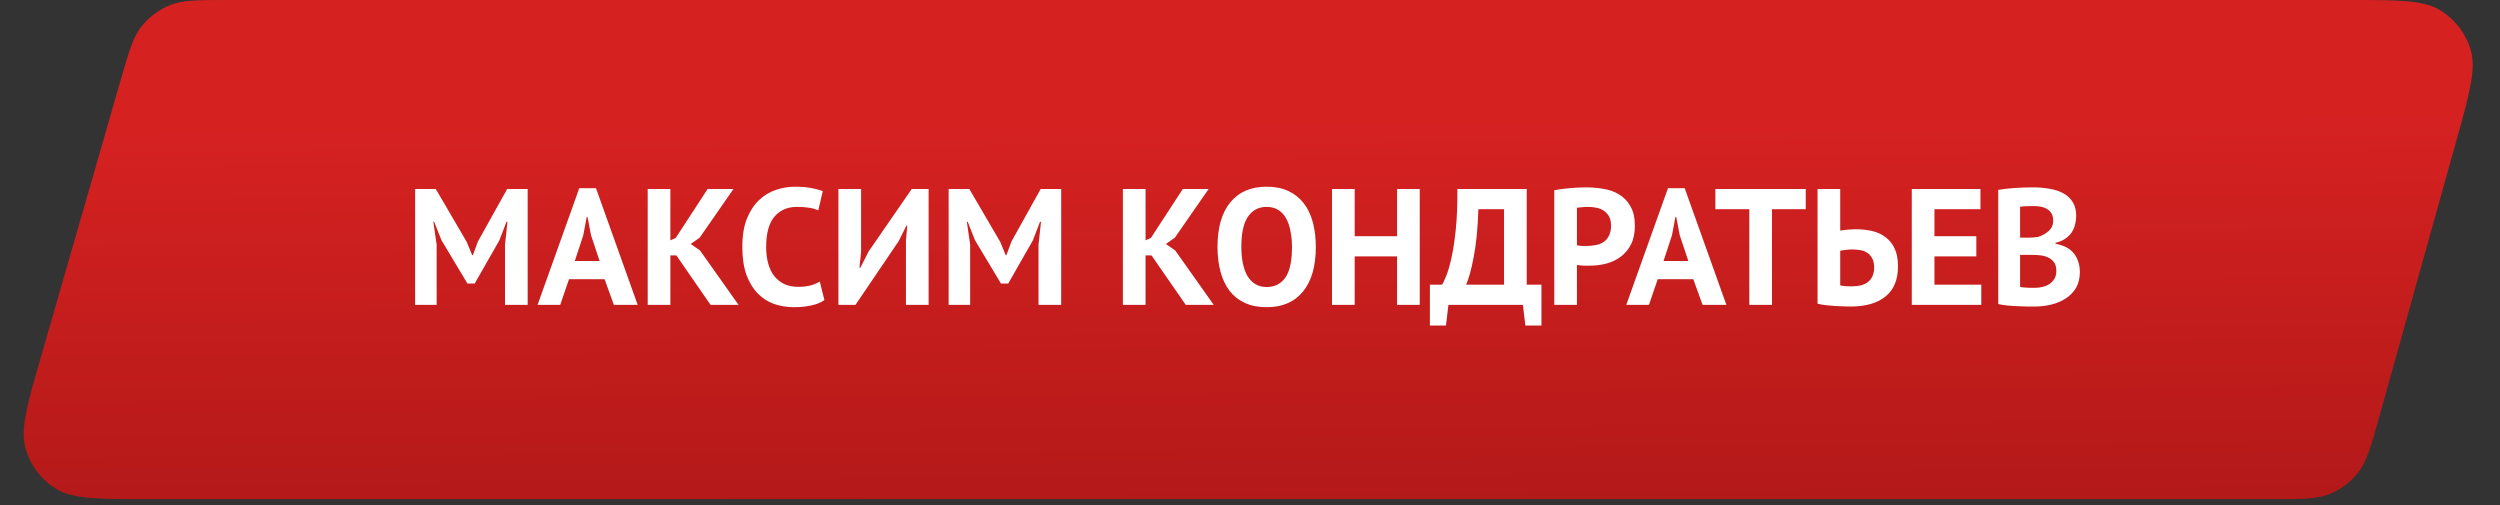
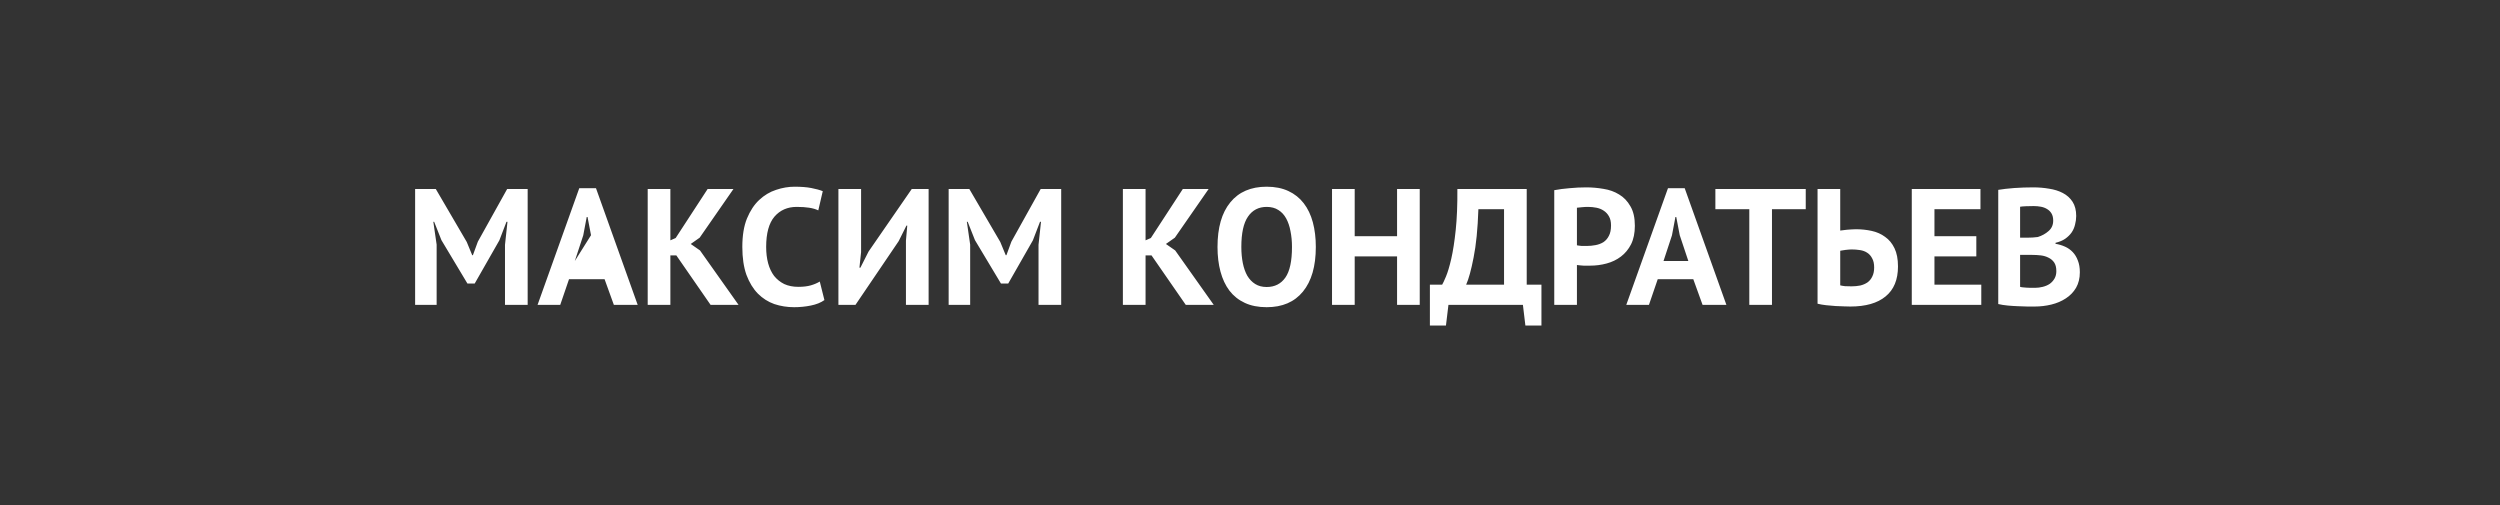
<svg xmlns="http://www.w3.org/2000/svg" width="287" height="58" viewBox="0 0 287 58" fill="none">
  <rect x="0" y="0" width="287" height="58" fill="#333333" stroke="none" />
-   <path d="M13.834 9.258C14.79 5.939 15.268 4.279 16.238 3.048C17.095 1.961 18.22 1.115 19.501 0.592C20.953 0 22.68 0 26.134 0H269.636C275.366 0 278.23 0 280.162 1.192C281.854 2.236 283.097 3.874 283.647 5.784C284.276 7.965 283.506 10.724 281.965 16.242L273.113 47.945C272.177 51.298 271.709 52.974 270.739 54.219C269.883 55.318 268.755 56.174 267.466 56.703C266.006 57.303 264.265 57.303 260.784 57.303H17.006C11.234 57.303 8.348 57.303 6.411 56.1C4.713 55.047 3.472 53.397 2.929 51.475C2.31 49.28 3.109 46.507 4.706 40.961L13.834 9.258Z" fill="url(#paint0_linear_832_5)" />
-   <path d="M57.973 28.103L58.258 25.462H58.144L57.327 27.59L54.496 32.549H53.66L50.677 27.571L49.841 25.462H49.746L50.126 28.084V35H47.656V21.7H50.031L53.584 27.78L54.211 29.3H54.287L54.857 27.742L58.22 21.7H60.576V35H57.973V28.103ZM69.407 32.055H65.322L64.315 35H61.712L66.5 21.605H68.419L73.207 35H70.471L69.407 32.055ZM65.987 29.965H68.837L67.849 27.001L67.45 24.911H67.355L66.956 27.02L65.987 29.965ZM77.643 29.319H76.959V35H74.356V21.7H76.959V27.59L77.567 27.324L81.234 21.7H84.198L80.322 27.286L79.296 28.008L80.36 28.749L84.787 35H81.576L77.643 29.319ZM94.643 34.449C94.238 34.74 93.718 34.949 93.085 35.076C92.464 35.203 91.825 35.266 91.166 35.266C90.368 35.266 89.608 35.146 88.886 34.905C88.177 34.652 87.55 34.253 87.005 33.708C86.46 33.151 86.023 32.435 85.694 31.561C85.377 30.674 85.219 29.604 85.219 28.35C85.219 27.045 85.396 25.956 85.751 25.082C86.118 24.195 86.587 23.486 87.157 22.954C87.74 22.409 88.386 22.023 89.095 21.795C89.804 21.554 90.514 21.434 91.223 21.434C91.983 21.434 92.623 21.485 93.142 21.586C93.674 21.687 94.111 21.808 94.453 21.947L93.94 24.151C93.649 24.012 93.3 23.91 92.895 23.847C92.502 23.784 92.021 23.752 91.451 23.752C90.4 23.752 89.551 24.126 88.905 24.873C88.272 25.62 87.955 26.779 87.955 28.35C87.955 29.034 88.031 29.661 88.183 30.231C88.335 30.788 88.563 31.27 88.867 31.675C89.184 32.068 89.57 32.378 90.026 32.606C90.495 32.821 91.033 32.929 91.641 32.929C92.211 32.929 92.692 32.872 93.085 32.758C93.478 32.644 93.82 32.498 94.111 32.321L94.643 34.449ZM104.002 27.628L104.154 25.899H104.059L103.166 27.685L98.207 35H96.25V21.7H98.853V28.939L98.663 30.725H98.777L99.708 28.882L104.667 21.7H106.605V35H104.002V27.628ZM119.222 28.103L119.507 25.462H119.393L118.576 27.59L115.745 32.549H114.909L111.926 27.571L111.09 25.462H110.995L111.375 28.084V35H108.905V21.7H111.28L114.833 27.78L115.46 29.3H115.536L116.106 27.742L119.469 21.7H121.825V35H119.222V28.103ZM132.194 29.319H131.51V35H128.907V21.7H131.51V27.59L132.118 27.324L135.785 21.7H138.749L134.873 27.286L133.847 28.008L134.911 28.749L139.338 35H136.127L132.194 29.319ZM139.77 28.35C139.77 26.133 140.258 24.43 141.233 23.239C142.208 22.036 143.602 21.434 145.413 21.434C146.363 21.434 147.193 21.599 147.902 21.928C148.611 22.257 149.2 22.726 149.669 23.334C150.138 23.942 150.486 24.67 150.714 25.519C150.942 26.368 151.056 27.311 151.056 28.35C151.056 30.567 150.562 32.277 149.574 33.48C148.599 34.671 147.212 35.266 145.413 35.266C144.45 35.266 143.614 35.101 142.905 34.772C142.196 34.443 141.607 33.974 141.138 33.366C140.682 32.758 140.34 32.03 140.112 31.181C139.884 30.332 139.77 29.389 139.77 28.35ZM142.506 28.35C142.506 29.021 142.563 29.642 142.677 30.212C142.791 30.769 142.962 31.251 143.19 31.656C143.431 32.061 143.735 32.378 144.102 32.606C144.469 32.834 144.906 32.948 145.413 32.948C146.338 32.948 147.053 32.587 147.56 31.865C148.067 31.143 148.32 29.971 148.32 28.35C148.32 27.704 148.263 27.102 148.149 26.545C148.048 25.988 147.883 25.5 147.655 25.082C147.427 24.664 147.129 24.341 146.762 24.113C146.395 23.872 145.945 23.752 145.413 23.752C144.488 23.752 143.773 24.126 143.266 24.873C142.759 25.608 142.506 26.767 142.506 28.35ZM160.383 29.433H155.519V35H152.916V21.7H155.519V27.115H160.383V21.7H162.986V35H160.383V29.433ZM176.958 37.375H175.115L174.83 35H166.28L165.995 37.375H164.152V32.682H165.558C165.647 32.543 165.793 32.232 165.995 31.751C166.198 31.27 166.401 30.592 166.603 29.718C166.806 28.831 166.977 27.729 167.116 26.412C167.256 25.082 167.319 23.511 167.306 21.7H175.267V32.682H176.958V37.375ZM172.664 32.682V24.018H169.719C169.643 26.273 169.46 28.122 169.168 29.566C168.89 30.997 168.605 32.036 168.313 32.682H172.664ZM178.429 21.833C178.961 21.732 179.544 21.656 180.177 21.605C180.823 21.542 181.463 21.51 182.096 21.51C182.755 21.51 183.413 21.567 184.072 21.681C184.743 21.782 185.345 21.998 185.877 22.327C186.409 22.644 186.84 23.093 187.169 23.676C187.511 24.246 187.682 24.993 187.682 25.918C187.682 26.754 187.536 27.463 187.245 28.046C186.954 28.616 186.567 29.085 186.086 29.452C185.605 29.819 185.054 30.085 184.433 30.25C183.825 30.415 183.192 30.497 182.533 30.497C182.47 30.497 182.368 30.497 182.229 30.497C182.09 30.497 181.944 30.497 181.792 30.497C181.64 30.484 181.488 30.472 181.336 30.459C181.197 30.446 181.095 30.434 181.032 30.421V35H178.429V21.833ZM182.305 23.752C182.052 23.752 181.811 23.765 181.583 23.79C181.355 23.803 181.171 23.822 181.032 23.847V28.16C181.083 28.173 181.159 28.185 181.26 28.198C181.361 28.211 181.469 28.223 181.583 28.236C181.697 28.236 181.805 28.236 181.906 28.236C182.02 28.236 182.102 28.236 182.153 28.236C182.495 28.236 182.831 28.204 183.16 28.141C183.502 28.078 183.806 27.964 184.072 27.799C184.338 27.622 184.547 27.381 184.699 27.077C184.864 26.773 184.946 26.374 184.946 25.88C184.946 25.462 184.87 25.12 184.718 24.854C184.566 24.575 184.363 24.354 184.11 24.189C183.869 24.024 183.591 23.91 183.274 23.847C182.957 23.784 182.634 23.752 182.305 23.752ZM194.391 32.055H190.306L189.299 35H186.696L191.484 21.605H193.403L198.191 35H195.455L194.391 32.055ZM190.971 29.965H193.821L192.833 27.001L192.434 24.911H192.339L191.94 27.02L190.971 29.965ZM207.299 24.018H203.423V35H200.82V24.018H196.925V21.7H207.299V24.018ZM208.655 21.7H211.258V26.469C211.321 26.456 211.422 26.444 211.562 26.431C211.714 26.406 211.872 26.387 212.037 26.374C212.214 26.361 212.391 26.349 212.569 26.336C212.746 26.323 212.911 26.317 213.063 26.317C213.683 26.317 214.285 26.38 214.868 26.507C215.45 26.634 215.963 26.862 216.407 27.191C216.863 27.508 217.224 27.945 217.49 28.502C217.756 29.047 217.889 29.743 217.889 30.592C217.889 32.112 217.414 33.258 216.464 34.031C215.526 34.804 214.177 35.19 212.417 35.19C212.239 35.19 211.999 35.184 211.695 35.171C211.403 35.171 211.08 35.158 210.726 35.133C210.371 35.108 210.01 35.076 209.643 35.038C209.288 35 208.959 34.943 208.655 34.867V21.7ZM212.55 32.872C212.904 32.872 213.24 32.84 213.557 32.777C213.873 32.701 214.152 32.581 214.393 32.416C214.633 32.239 214.817 32.011 214.944 31.732C215.083 31.453 215.153 31.111 215.153 30.706C215.153 30.275 215.077 29.927 214.925 29.661C214.785 29.382 214.595 29.167 214.355 29.015C214.127 28.863 213.854 28.762 213.538 28.711C213.221 28.66 212.892 28.635 212.55 28.635C212.461 28.635 212.353 28.641 212.227 28.654C212.1 28.667 211.973 28.679 211.847 28.692C211.72 28.705 211.6 28.724 211.486 28.749C211.384 28.762 211.308 28.774 211.258 28.787V32.758C211.397 32.796 211.581 32.828 211.809 32.853C212.049 32.866 212.296 32.872 212.55 32.872ZM219.472 21.7H227.357V24.018H222.075V27.115H226.882V29.433H222.075V32.682H227.452V35H219.472V21.7ZM238.348 24.797C238.348 25.126 238.303 25.456 238.215 25.785C238.139 26.114 238.006 26.418 237.816 26.697C237.626 26.963 237.379 27.204 237.075 27.419C236.771 27.622 236.403 27.774 235.973 27.875V27.989C236.353 28.052 236.714 28.16 237.056 28.312C237.398 28.464 237.695 28.673 237.949 28.939C238.202 29.205 238.398 29.528 238.538 29.908C238.69 30.288 238.766 30.738 238.766 31.257C238.766 31.941 238.62 32.536 238.329 33.043C238.037 33.537 237.645 33.942 237.151 34.259C236.669 34.576 236.118 34.81 235.498 34.962C234.877 35.114 234.237 35.19 233.579 35.19C233.363 35.19 233.085 35.19 232.743 35.19C232.413 35.19 232.052 35.177 231.66 35.152C231.28 35.139 230.887 35.114 230.482 35.076C230.089 35.038 229.728 34.981 229.399 34.905V21.795C229.639 21.757 229.912 21.719 230.216 21.681C230.532 21.643 230.868 21.611 231.223 21.586C231.577 21.561 231.938 21.542 232.306 21.529C232.686 21.516 233.059 21.51 233.427 21.51C234.047 21.51 234.649 21.561 235.232 21.662C235.827 21.751 236.353 21.915 236.809 22.156C237.277 22.397 237.651 22.732 237.93 23.163C238.208 23.594 238.348 24.138 238.348 24.797ZM233.598 33.043C233.914 33.043 234.218 33.005 234.51 32.929C234.814 32.853 235.08 32.739 235.308 32.587C235.536 32.422 235.719 32.22 235.859 31.979C235.998 31.738 236.068 31.453 236.068 31.124C236.068 30.706 235.985 30.377 235.821 30.136C235.656 29.895 235.441 29.712 235.175 29.585C234.909 29.446 234.611 29.357 234.282 29.319C233.952 29.281 233.623 29.262 233.294 29.262H231.907V32.929C231.97 32.954 232.071 32.973 232.211 32.986C232.35 32.999 232.496 33.011 232.648 33.024C232.812 33.024 232.977 33.03 233.142 33.043C233.319 33.043 233.471 33.043 233.598 33.043ZM232.743 27.286C232.92 27.286 233.123 27.28 233.351 27.267C233.591 27.254 233.788 27.235 233.94 27.21C234.421 27.058 234.833 26.83 235.175 26.526C235.529 26.222 235.707 25.823 235.707 25.329C235.707 25 235.643 24.727 235.517 24.512C235.39 24.297 235.219 24.126 235.004 23.999C234.801 23.872 234.567 23.784 234.301 23.733C234.035 23.682 233.756 23.657 233.465 23.657C233.135 23.657 232.831 23.663 232.553 23.676C232.274 23.689 232.059 23.708 231.907 23.733V27.286H232.743Z" fill="white" />
+   <path d="M57.973 28.103L58.258 25.462H58.144L57.327 27.59L54.496 32.549H53.66L50.677 27.571L49.841 25.462H49.746L50.126 28.084V35H47.656V21.7H50.031L53.584 27.78L54.211 29.3H54.287L54.857 27.742L58.22 21.7H60.576V35H57.973V28.103ZM69.407 32.055H65.322L64.315 35H61.712L66.5 21.605H68.419L73.207 35H70.471L69.407 32.055ZM65.987 29.965L67.849 27.001L67.45 24.911H67.355L66.956 27.02L65.987 29.965ZM77.643 29.319H76.959V35H74.356V21.7H76.959V27.59L77.567 27.324L81.234 21.7H84.198L80.322 27.286L79.296 28.008L80.36 28.749L84.787 35H81.576L77.643 29.319ZM94.643 34.449C94.238 34.74 93.718 34.949 93.085 35.076C92.464 35.203 91.825 35.266 91.166 35.266C90.368 35.266 89.608 35.146 88.886 34.905C88.177 34.652 87.55 34.253 87.005 33.708C86.46 33.151 86.023 32.435 85.694 31.561C85.377 30.674 85.219 29.604 85.219 28.35C85.219 27.045 85.396 25.956 85.751 25.082C86.118 24.195 86.587 23.486 87.157 22.954C87.74 22.409 88.386 22.023 89.095 21.795C89.804 21.554 90.514 21.434 91.223 21.434C91.983 21.434 92.623 21.485 93.142 21.586C93.674 21.687 94.111 21.808 94.453 21.947L93.94 24.151C93.649 24.012 93.3 23.91 92.895 23.847C92.502 23.784 92.021 23.752 91.451 23.752C90.4 23.752 89.551 24.126 88.905 24.873C88.272 25.62 87.955 26.779 87.955 28.35C87.955 29.034 88.031 29.661 88.183 30.231C88.335 30.788 88.563 31.27 88.867 31.675C89.184 32.068 89.57 32.378 90.026 32.606C90.495 32.821 91.033 32.929 91.641 32.929C92.211 32.929 92.692 32.872 93.085 32.758C93.478 32.644 93.82 32.498 94.111 32.321L94.643 34.449ZM104.002 27.628L104.154 25.899H104.059L103.166 27.685L98.207 35H96.25V21.7H98.853V28.939L98.663 30.725H98.777L99.708 28.882L104.667 21.7H106.605V35H104.002V27.628ZM119.222 28.103L119.507 25.462H119.393L118.576 27.59L115.745 32.549H114.909L111.926 27.571L111.09 25.462H110.995L111.375 28.084V35H108.905V21.7H111.28L114.833 27.78L115.46 29.3H115.536L116.106 27.742L119.469 21.7H121.825V35H119.222V28.103ZM132.194 29.319H131.51V35H128.907V21.7H131.51V27.59L132.118 27.324L135.785 21.7H138.749L134.873 27.286L133.847 28.008L134.911 28.749L139.338 35H136.127L132.194 29.319ZM139.77 28.35C139.77 26.133 140.258 24.43 141.233 23.239C142.208 22.036 143.602 21.434 145.413 21.434C146.363 21.434 147.193 21.599 147.902 21.928C148.611 22.257 149.2 22.726 149.669 23.334C150.138 23.942 150.486 24.67 150.714 25.519C150.942 26.368 151.056 27.311 151.056 28.35C151.056 30.567 150.562 32.277 149.574 33.48C148.599 34.671 147.212 35.266 145.413 35.266C144.45 35.266 143.614 35.101 142.905 34.772C142.196 34.443 141.607 33.974 141.138 33.366C140.682 32.758 140.34 32.03 140.112 31.181C139.884 30.332 139.77 29.389 139.77 28.35ZM142.506 28.35C142.506 29.021 142.563 29.642 142.677 30.212C142.791 30.769 142.962 31.251 143.19 31.656C143.431 32.061 143.735 32.378 144.102 32.606C144.469 32.834 144.906 32.948 145.413 32.948C146.338 32.948 147.053 32.587 147.56 31.865C148.067 31.143 148.32 29.971 148.32 28.35C148.32 27.704 148.263 27.102 148.149 26.545C148.048 25.988 147.883 25.5 147.655 25.082C147.427 24.664 147.129 24.341 146.762 24.113C146.395 23.872 145.945 23.752 145.413 23.752C144.488 23.752 143.773 24.126 143.266 24.873C142.759 25.608 142.506 26.767 142.506 28.35ZM160.383 29.433H155.519V35H152.916V21.7H155.519V27.115H160.383V21.7H162.986V35H160.383V29.433ZM176.958 37.375H175.115L174.83 35H166.28L165.995 37.375H164.152V32.682H165.558C165.647 32.543 165.793 32.232 165.995 31.751C166.198 31.27 166.401 30.592 166.603 29.718C166.806 28.831 166.977 27.729 167.116 26.412C167.256 25.082 167.319 23.511 167.306 21.7H175.267V32.682H176.958V37.375ZM172.664 32.682V24.018H169.719C169.643 26.273 169.46 28.122 169.168 29.566C168.89 30.997 168.605 32.036 168.313 32.682H172.664ZM178.429 21.833C178.961 21.732 179.544 21.656 180.177 21.605C180.823 21.542 181.463 21.51 182.096 21.51C182.755 21.51 183.413 21.567 184.072 21.681C184.743 21.782 185.345 21.998 185.877 22.327C186.409 22.644 186.84 23.093 187.169 23.676C187.511 24.246 187.682 24.993 187.682 25.918C187.682 26.754 187.536 27.463 187.245 28.046C186.954 28.616 186.567 29.085 186.086 29.452C185.605 29.819 185.054 30.085 184.433 30.25C183.825 30.415 183.192 30.497 182.533 30.497C182.47 30.497 182.368 30.497 182.229 30.497C182.09 30.497 181.944 30.497 181.792 30.497C181.64 30.484 181.488 30.472 181.336 30.459C181.197 30.446 181.095 30.434 181.032 30.421V35H178.429V21.833ZM182.305 23.752C182.052 23.752 181.811 23.765 181.583 23.79C181.355 23.803 181.171 23.822 181.032 23.847V28.16C181.083 28.173 181.159 28.185 181.26 28.198C181.361 28.211 181.469 28.223 181.583 28.236C181.697 28.236 181.805 28.236 181.906 28.236C182.02 28.236 182.102 28.236 182.153 28.236C182.495 28.236 182.831 28.204 183.16 28.141C183.502 28.078 183.806 27.964 184.072 27.799C184.338 27.622 184.547 27.381 184.699 27.077C184.864 26.773 184.946 26.374 184.946 25.88C184.946 25.462 184.87 25.12 184.718 24.854C184.566 24.575 184.363 24.354 184.11 24.189C183.869 24.024 183.591 23.91 183.274 23.847C182.957 23.784 182.634 23.752 182.305 23.752ZM194.391 32.055H190.306L189.299 35H186.696L191.484 21.605H193.403L198.191 35H195.455L194.391 32.055ZM190.971 29.965H193.821L192.833 27.001L192.434 24.911H192.339L191.94 27.02L190.971 29.965ZM207.299 24.018H203.423V35H200.82V24.018H196.925V21.7H207.299V24.018ZM208.655 21.7H211.258V26.469C211.321 26.456 211.422 26.444 211.562 26.431C211.714 26.406 211.872 26.387 212.037 26.374C212.214 26.361 212.391 26.349 212.569 26.336C212.746 26.323 212.911 26.317 213.063 26.317C213.683 26.317 214.285 26.38 214.868 26.507C215.45 26.634 215.963 26.862 216.407 27.191C216.863 27.508 217.224 27.945 217.49 28.502C217.756 29.047 217.889 29.743 217.889 30.592C217.889 32.112 217.414 33.258 216.464 34.031C215.526 34.804 214.177 35.19 212.417 35.19C212.239 35.19 211.999 35.184 211.695 35.171C211.403 35.171 211.08 35.158 210.726 35.133C210.371 35.108 210.01 35.076 209.643 35.038C209.288 35 208.959 34.943 208.655 34.867V21.7ZM212.55 32.872C212.904 32.872 213.24 32.84 213.557 32.777C213.873 32.701 214.152 32.581 214.393 32.416C214.633 32.239 214.817 32.011 214.944 31.732C215.083 31.453 215.153 31.111 215.153 30.706C215.153 30.275 215.077 29.927 214.925 29.661C214.785 29.382 214.595 29.167 214.355 29.015C214.127 28.863 213.854 28.762 213.538 28.711C213.221 28.66 212.892 28.635 212.55 28.635C212.461 28.635 212.353 28.641 212.227 28.654C212.1 28.667 211.973 28.679 211.847 28.692C211.72 28.705 211.6 28.724 211.486 28.749C211.384 28.762 211.308 28.774 211.258 28.787V32.758C211.397 32.796 211.581 32.828 211.809 32.853C212.049 32.866 212.296 32.872 212.55 32.872ZM219.472 21.7H227.357V24.018H222.075V27.115H226.882V29.433H222.075V32.682H227.452V35H219.472V21.7ZM238.348 24.797C238.348 25.126 238.303 25.456 238.215 25.785C238.139 26.114 238.006 26.418 237.816 26.697C237.626 26.963 237.379 27.204 237.075 27.419C236.771 27.622 236.403 27.774 235.973 27.875V27.989C236.353 28.052 236.714 28.16 237.056 28.312C237.398 28.464 237.695 28.673 237.949 28.939C238.202 29.205 238.398 29.528 238.538 29.908C238.69 30.288 238.766 30.738 238.766 31.257C238.766 31.941 238.62 32.536 238.329 33.043C238.037 33.537 237.645 33.942 237.151 34.259C236.669 34.576 236.118 34.81 235.498 34.962C234.877 35.114 234.237 35.19 233.579 35.19C233.363 35.19 233.085 35.19 232.743 35.19C232.413 35.19 232.052 35.177 231.66 35.152C231.28 35.139 230.887 35.114 230.482 35.076C230.089 35.038 229.728 34.981 229.399 34.905V21.795C229.639 21.757 229.912 21.719 230.216 21.681C230.532 21.643 230.868 21.611 231.223 21.586C231.577 21.561 231.938 21.542 232.306 21.529C232.686 21.516 233.059 21.51 233.427 21.51C234.047 21.51 234.649 21.561 235.232 21.662C235.827 21.751 236.353 21.915 236.809 22.156C237.277 22.397 237.651 22.732 237.93 23.163C238.208 23.594 238.348 24.138 238.348 24.797ZM233.598 33.043C233.914 33.043 234.218 33.005 234.51 32.929C234.814 32.853 235.08 32.739 235.308 32.587C235.536 32.422 235.719 32.22 235.859 31.979C235.998 31.738 236.068 31.453 236.068 31.124C236.068 30.706 235.985 30.377 235.821 30.136C235.656 29.895 235.441 29.712 235.175 29.585C234.909 29.446 234.611 29.357 234.282 29.319C233.952 29.281 233.623 29.262 233.294 29.262H231.907V32.929C231.97 32.954 232.071 32.973 232.211 32.986C232.35 32.999 232.496 33.011 232.648 33.024C232.812 33.024 232.977 33.03 233.142 33.043C233.319 33.043 233.471 33.043 233.598 33.043ZM232.743 27.286C232.92 27.286 233.123 27.28 233.351 27.267C233.591 27.254 233.788 27.235 233.94 27.21C234.421 27.058 234.833 26.83 235.175 26.526C235.529 26.222 235.707 25.823 235.707 25.329C235.707 25 235.643 24.727 235.517 24.512C235.39 24.297 235.219 24.126 235.004 23.999C234.801 23.872 234.567 23.784 234.301 23.733C234.035 23.682 233.756 23.657 233.465 23.657C233.135 23.657 232.831 23.663 232.553 23.676C232.274 23.689 232.059 23.708 231.907 23.733V27.286H232.743Z" fill="white" />
  <defs>
    <linearGradient id="paint0_linear_832_5" x1="143.25" y1="0" x2="143.678" y2="57.303" gradientUnits="userSpaceOnUse">
      <stop offset="0.24" stop-color="#D62121" />
      <stop offset="1" stop-color="#B41919" />
    </linearGradient>
  </defs>
</svg>